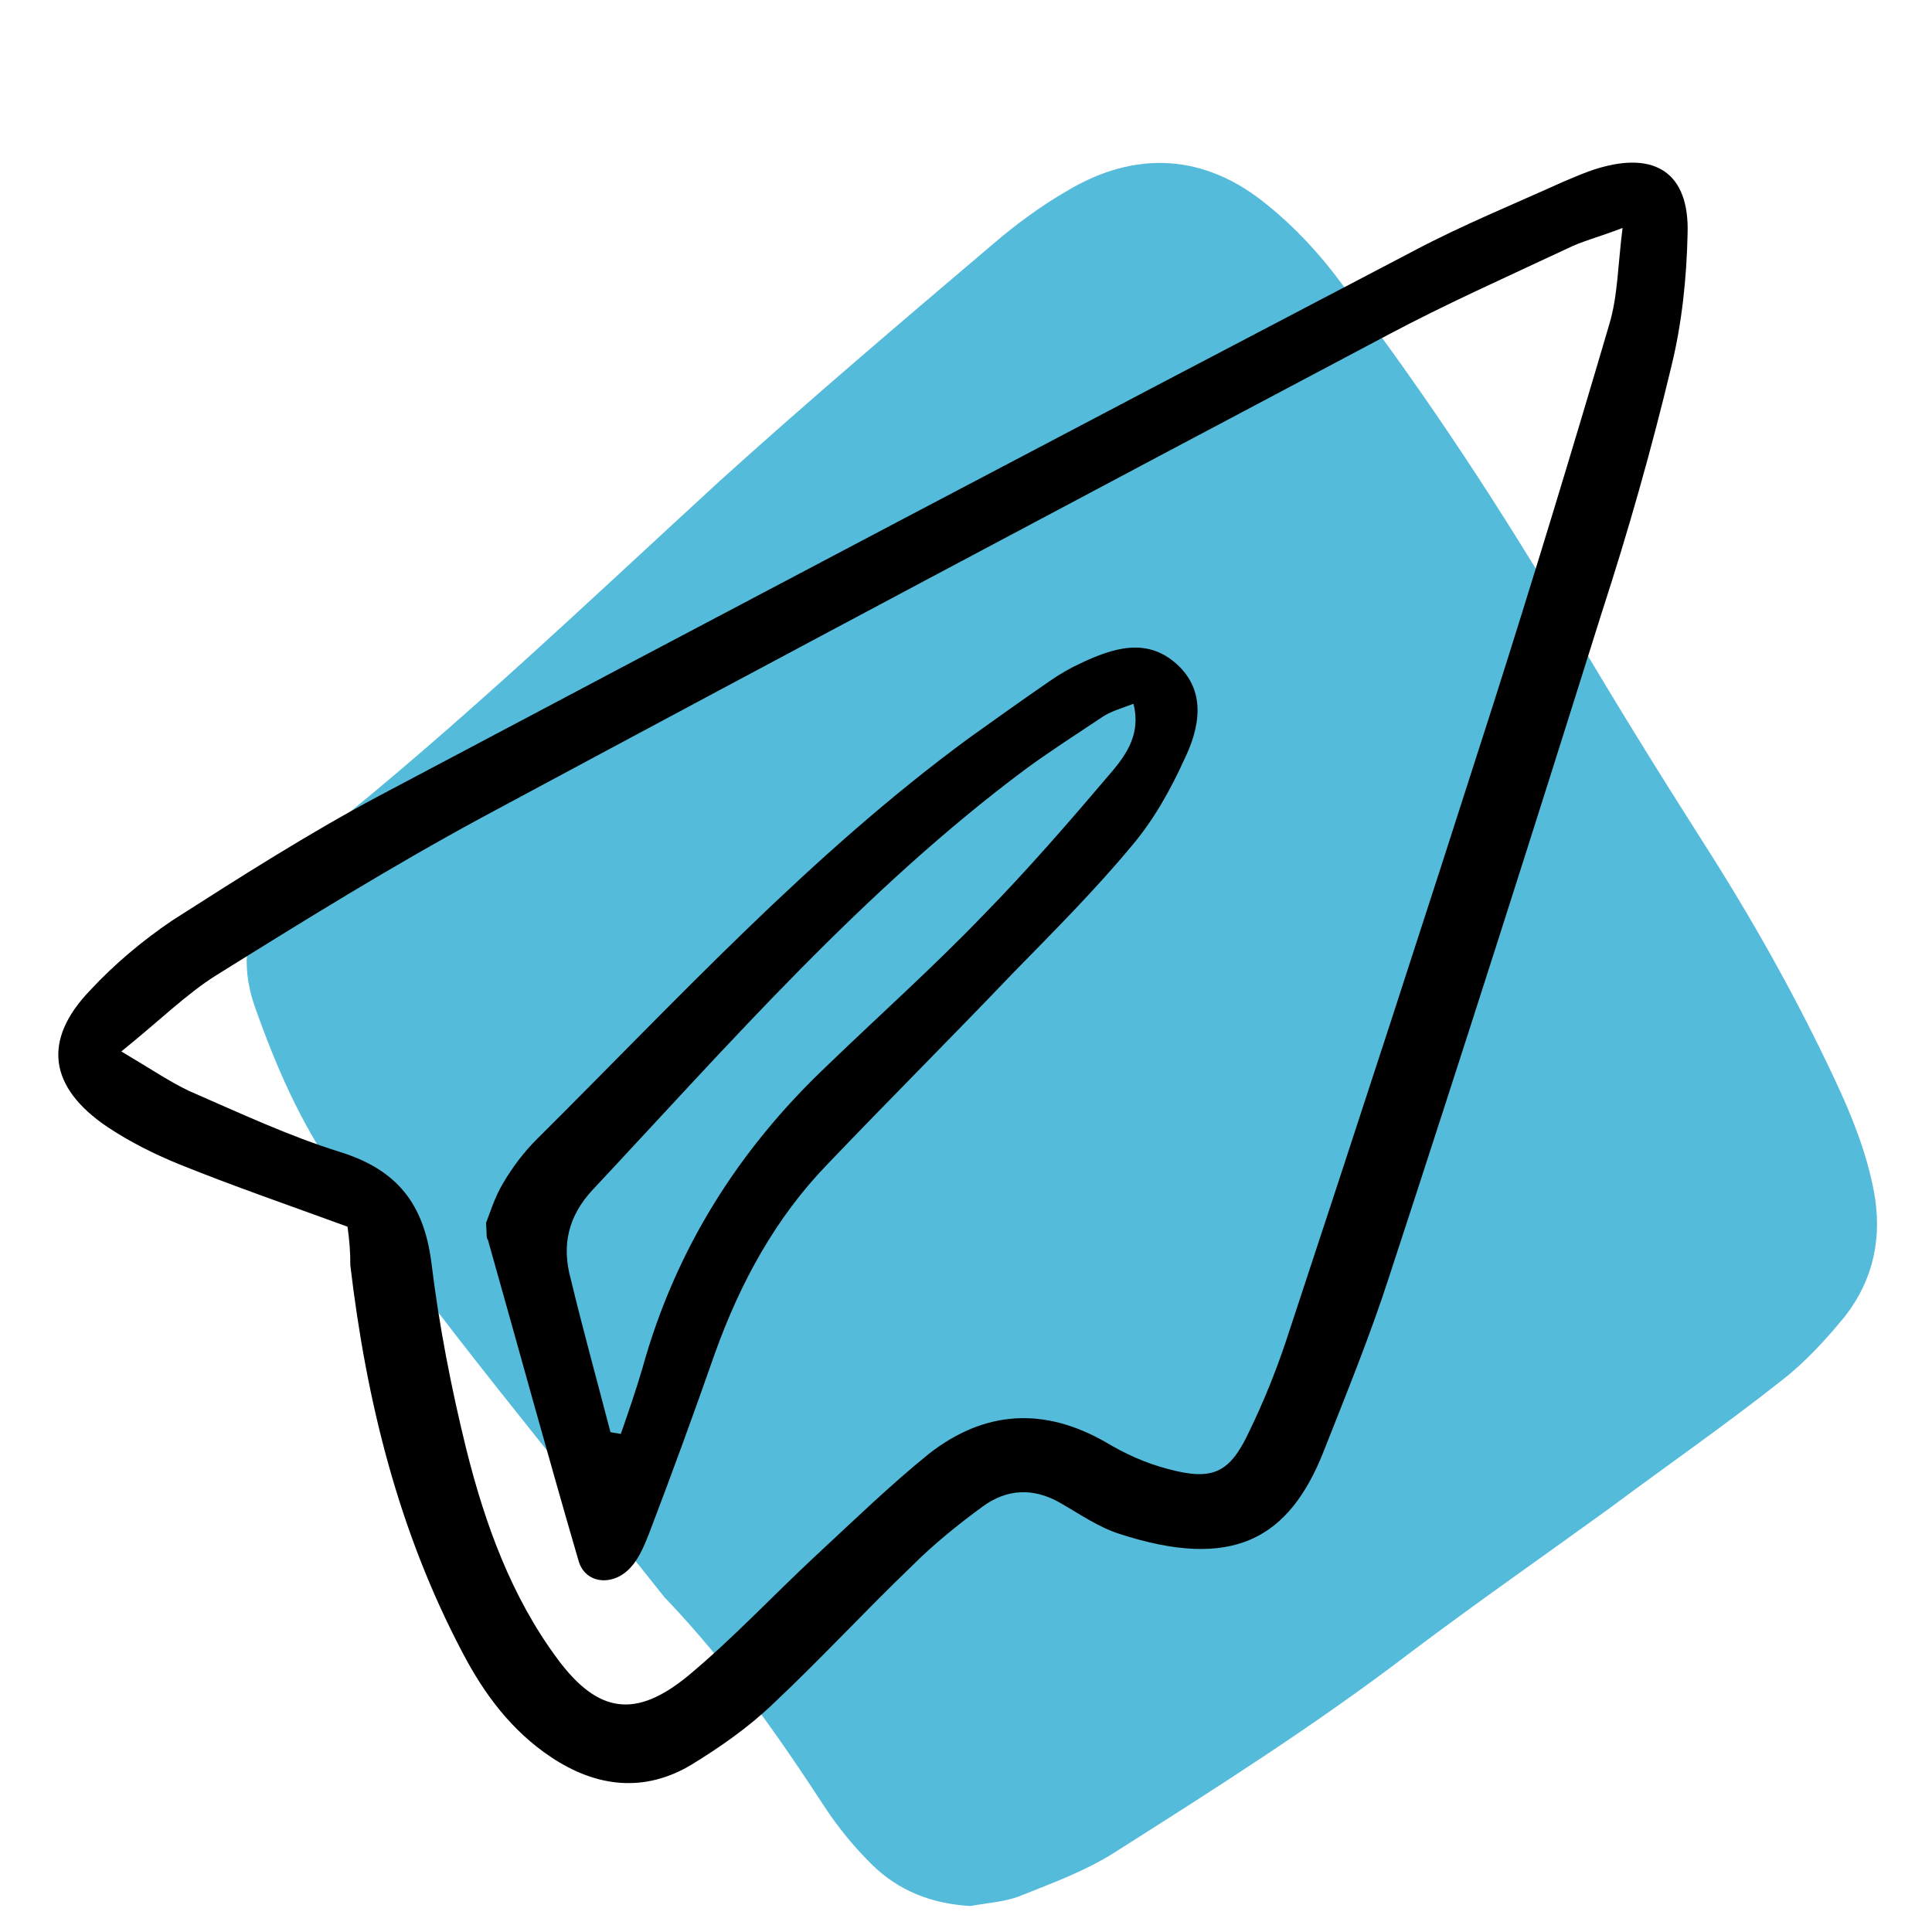
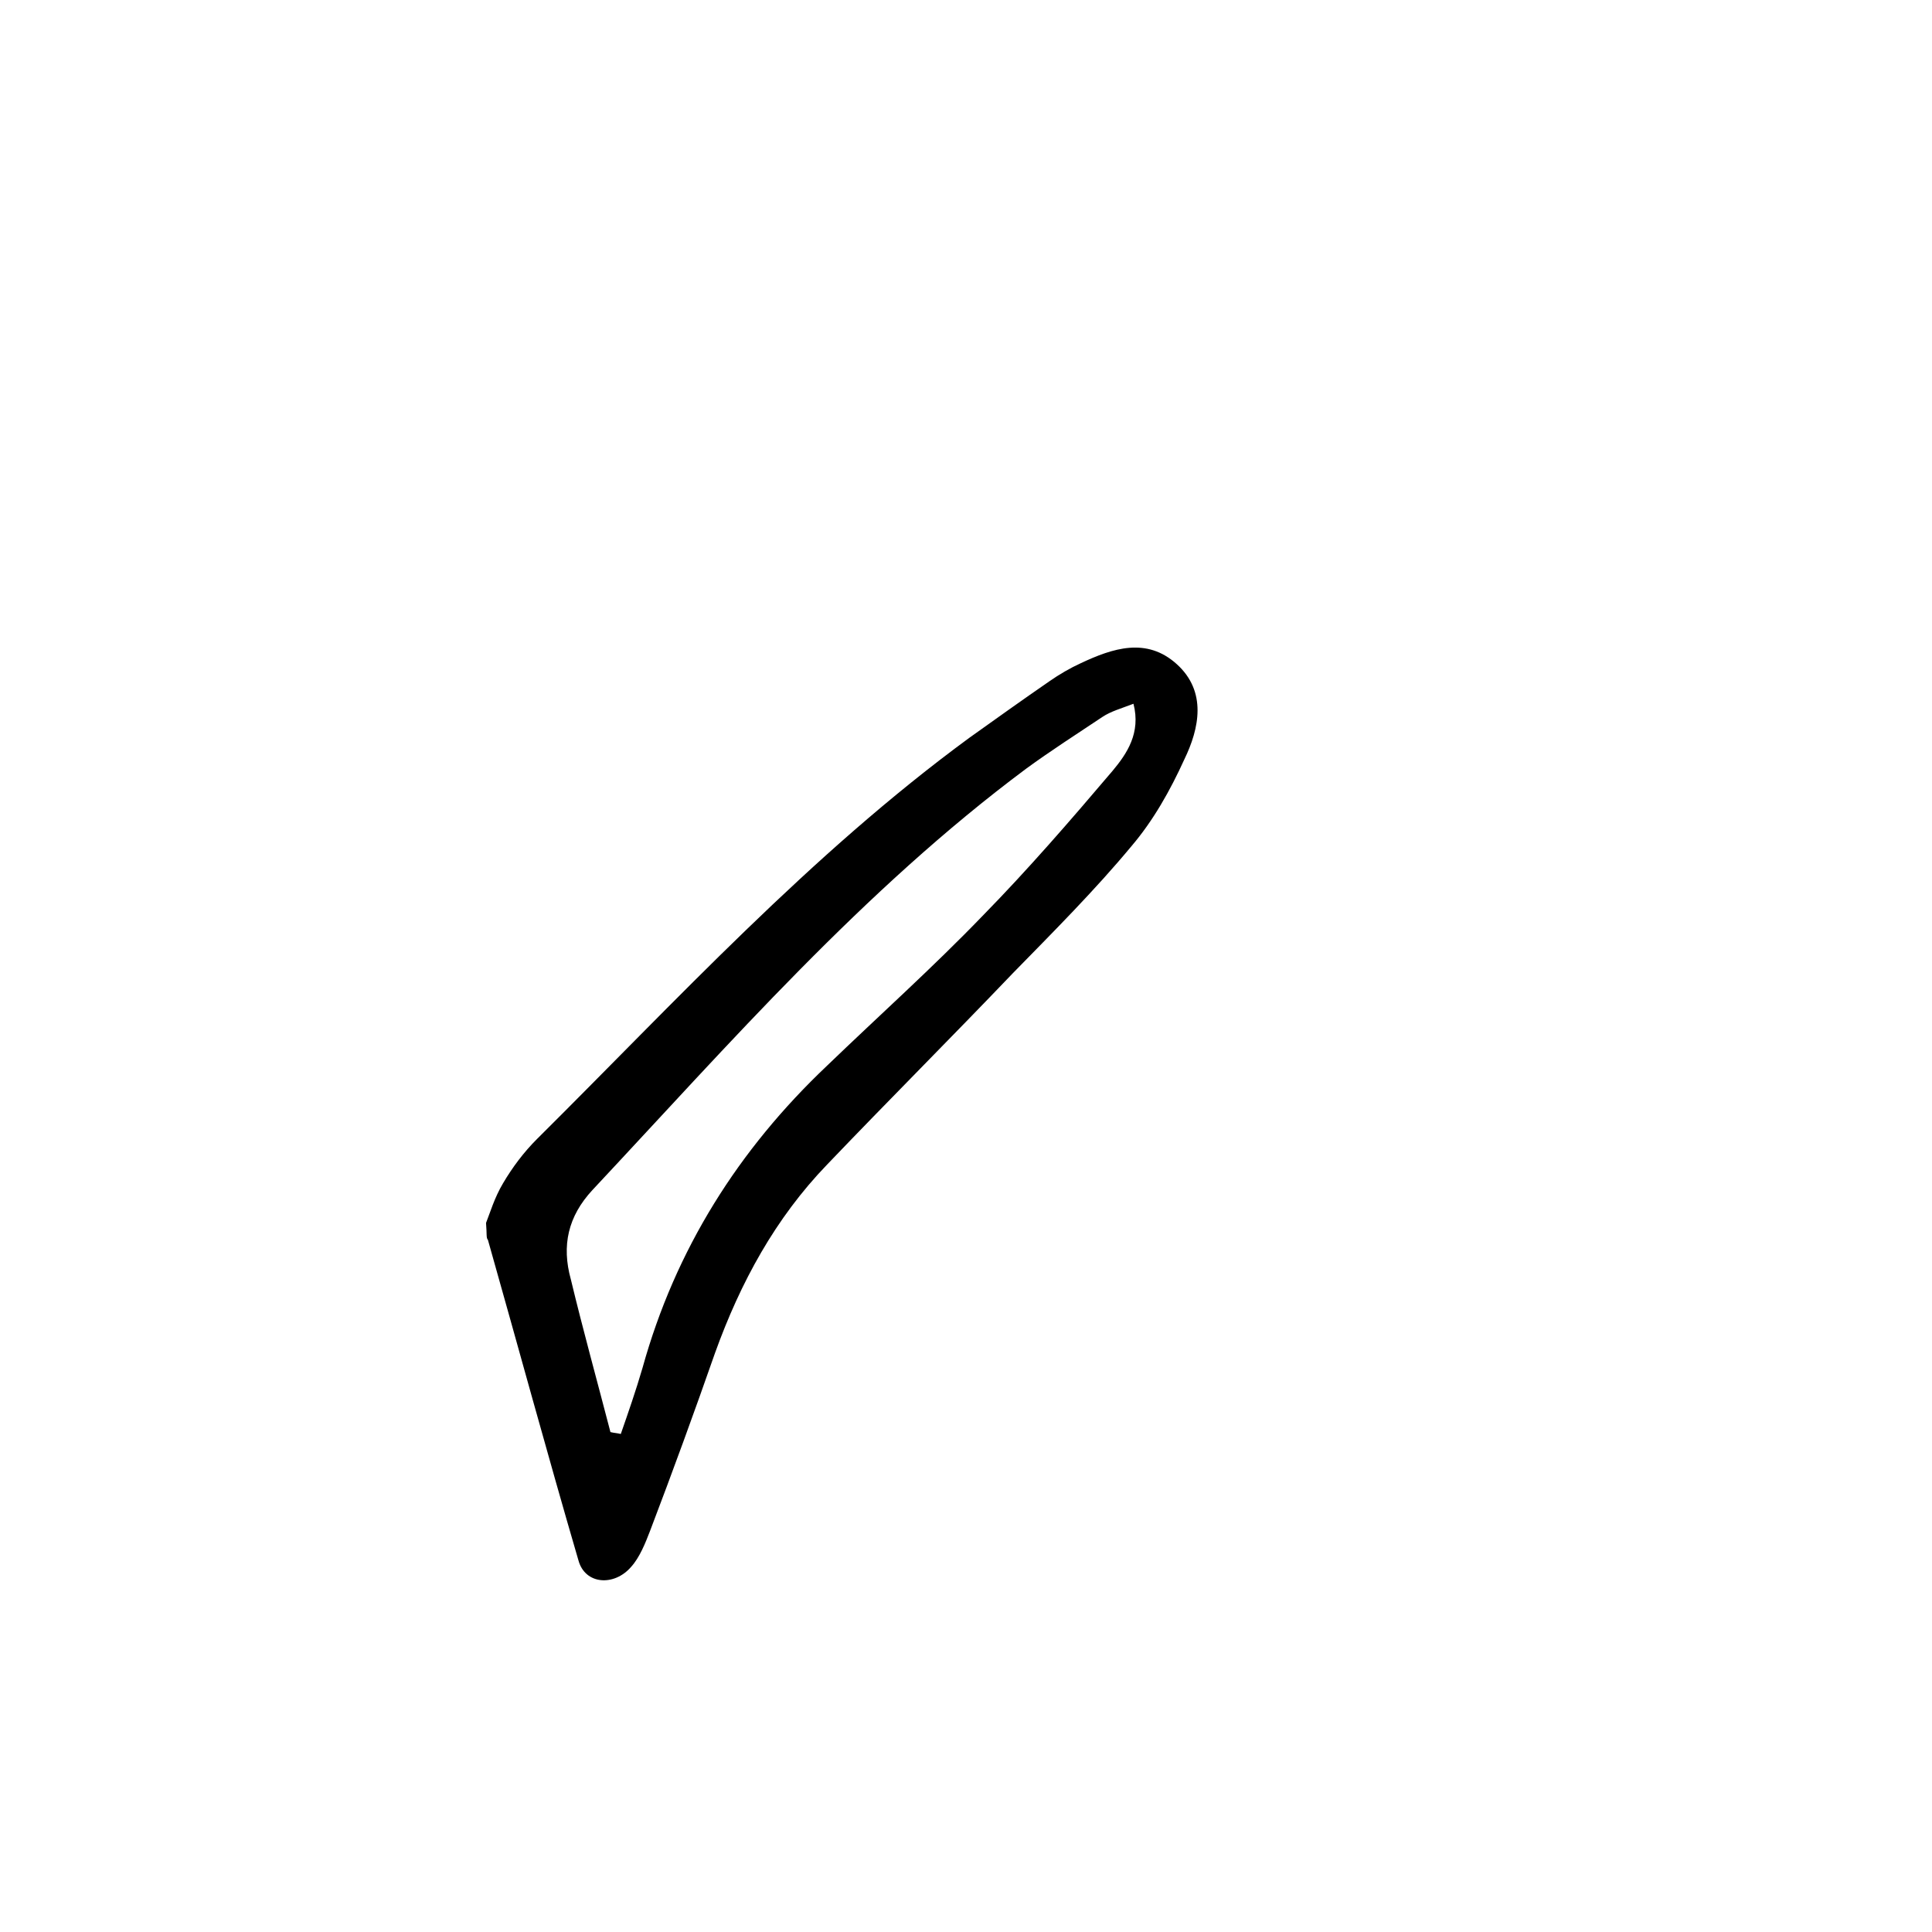
<svg xmlns="http://www.w3.org/2000/svg" width="166" height="166" viewBox="0 0 166 166" fill="none">
-   <rect width="166" height="166" fill="white" />
-   <path d="M83.391 163.767C80.119 163.586 77.211 162.497 74.848 160.139C73.394 158.688 72.031 157.055 70.849 155.241C66.759 148.982 62.488 142.905 57.307 137.463C57.216 137.372 57.216 137.372 57.125 137.282C47.583 125.218 37.676 113.427 28.86 100.819C25.77 96.375 23.68 91.567 21.862 86.397C20.681 82.951 21.044 79.595 23.134 76.601C24.407 74.787 25.952 73.064 27.679 71.703C39.585 62.18 50.582 51.658 61.851 41.318C69.577 34.334 77.484 27.622 85.391 20.91C87.299 19.277 89.389 17.735 91.571 16.465C97.569 12.837 103.568 13.2 108.93 17.644C111.293 19.549 113.383 21.817 115.201 24.266C122.472 33.789 129.015 43.767 135.105 54.107C138.74 60.275 142.557 66.443 146.374 72.429C150.555 78.96 154.372 85.762 157.644 92.746C159.098 95.83 160.371 99.005 161.007 102.361C161.734 106.261 161.007 109.889 158.553 113.064C156.917 115.059 155.099 117.055 153.1 118.597C148.283 122.406 143.193 125.944 138.195 129.663C132.56 133.744 126.834 137.735 121.29 141.908C113.11 148.166 104.386 153.699 95.661 159.232C93.207 160.774 90.48 161.772 87.754 162.86C86.481 163.404 84.845 163.495 83.391 163.767Z" fill="#55BBDA" />
-   <path d="M29.858 105.398C24.757 103.536 20.061 101.917 15.445 100.055C13.259 99.165 11.154 98.112 9.211 96.817C4.19 93.417 3.624 89.369 7.753 85.079C9.858 82.812 12.288 80.788 14.798 79.088C20.628 75.364 26.458 71.64 32.531 68.402C62.166 52.697 91.802 37.072 121.518 21.529C125.648 19.343 130.02 17.562 134.312 15.619C135.284 15.214 136.174 14.809 137.227 14.486C142.247 12.948 145.162 14.89 145 20.072C144.919 23.877 144.514 27.762 143.624 31.405C141.923 38.529 139.899 45.654 137.632 52.616C131.64 71.721 125.567 90.746 119.332 109.77C117.713 114.789 115.688 119.727 113.745 124.666C110.749 132.275 105.891 134.947 96.174 131.79C94.393 131.223 92.773 130.09 91.073 129.118C88.806 127.823 86.539 127.904 84.433 129.442C82.328 130.98 80.223 132.68 78.361 134.542C74.312 138.428 70.506 142.557 66.458 146.362C64.352 148.386 61.923 150.086 59.413 151.624C55.364 154.052 51.235 153.567 47.348 150.976C43.947 148.709 41.599 145.552 39.737 141.99C34.231 131.547 31.478 120.375 30.101 108.718C30.101 107.503 30.02 106.532 29.858 105.398ZM10.425 90.341C13.016 91.879 14.555 92.931 16.255 93.741C20.547 95.603 24.838 97.627 29.292 99.003C34.15 100.541 36.417 103.455 37.065 108.475C37.713 113.818 38.765 119.242 40.061 124.504C41.68 130.98 43.947 137.214 47.915 142.557C51.397 147.252 54.636 147.657 59.089 144.014C62.895 140.857 66.377 137.133 70.02 133.733C73.259 130.737 76.417 127.661 79.818 124.909C84.595 121.185 89.697 120.861 95.041 123.937C96.66 124.909 98.441 125.718 100.304 126.204C104.19 127.256 105.648 126.609 107.348 122.966C108.563 120.456 109.616 117.865 110.506 115.194C116.498 97.06 122.409 78.926 128.239 60.711C131.721 49.782 135.041 38.853 138.279 27.843C139.008 25.415 139.008 22.743 139.413 19.586C137.308 20.395 135.931 20.719 134.636 21.367C129.454 23.796 124.19 26.143 119.17 28.815C93.178 42.577 67.267 56.34 41.356 70.264C33.583 74.474 26.134 79.088 18.603 83.783C16.012 85.402 13.745 87.669 10.425 90.341Z" fill="black" />
  <path d="M41.761 105.075C42.085 104.265 42.49 102.889 43.219 101.674C44.028 100.298 45 99.003 46.134 97.87C58.117 85.969 69.615 73.421 83.3 63.383C85.567 61.764 87.834 60.144 90.182 58.525C90.992 57.959 91.964 57.392 92.854 56.987C95.607 55.692 98.522 54.72 101.113 57.068C103.705 59.416 103.057 62.573 101.761 65.245C100.547 67.916 99.089 70.507 97.227 72.692C94.069 76.497 90.506 80.059 87.024 83.621C81.761 89.126 76.336 94.55 71.073 100.055C66.62 104.67 63.624 110.175 61.437 116.246C59.656 121.347 57.794 126.447 55.85 131.547C55.445 132.599 54.96 133.814 54.231 134.623C52.773 136.323 50.263 136.161 49.697 134.057C47.024 124.909 44.514 115.68 41.923 106.532C41.761 106.37 41.842 106.046 41.761 105.075ZM52.45 123.047C52.773 123.128 53.016 123.128 53.34 123.209C53.988 121.347 54.636 119.485 55.203 117.542C58.036 107.341 63.462 98.76 71.073 91.555C75.526 87.264 80.142 83.136 84.433 78.683C88.32 74.716 91.964 70.507 95.607 66.216C96.822 64.759 98.037 62.978 97.389 60.468C96.336 60.873 95.445 61.116 94.717 61.602C92.531 63.059 90.263 64.516 88.158 66.054C74.15 76.497 62.733 89.612 50.911 102.241C48.806 104.508 48.239 107.017 49.049 109.932C50.101 114.303 51.316 118.675 52.45 123.047Z" fill="black" />
</svg>